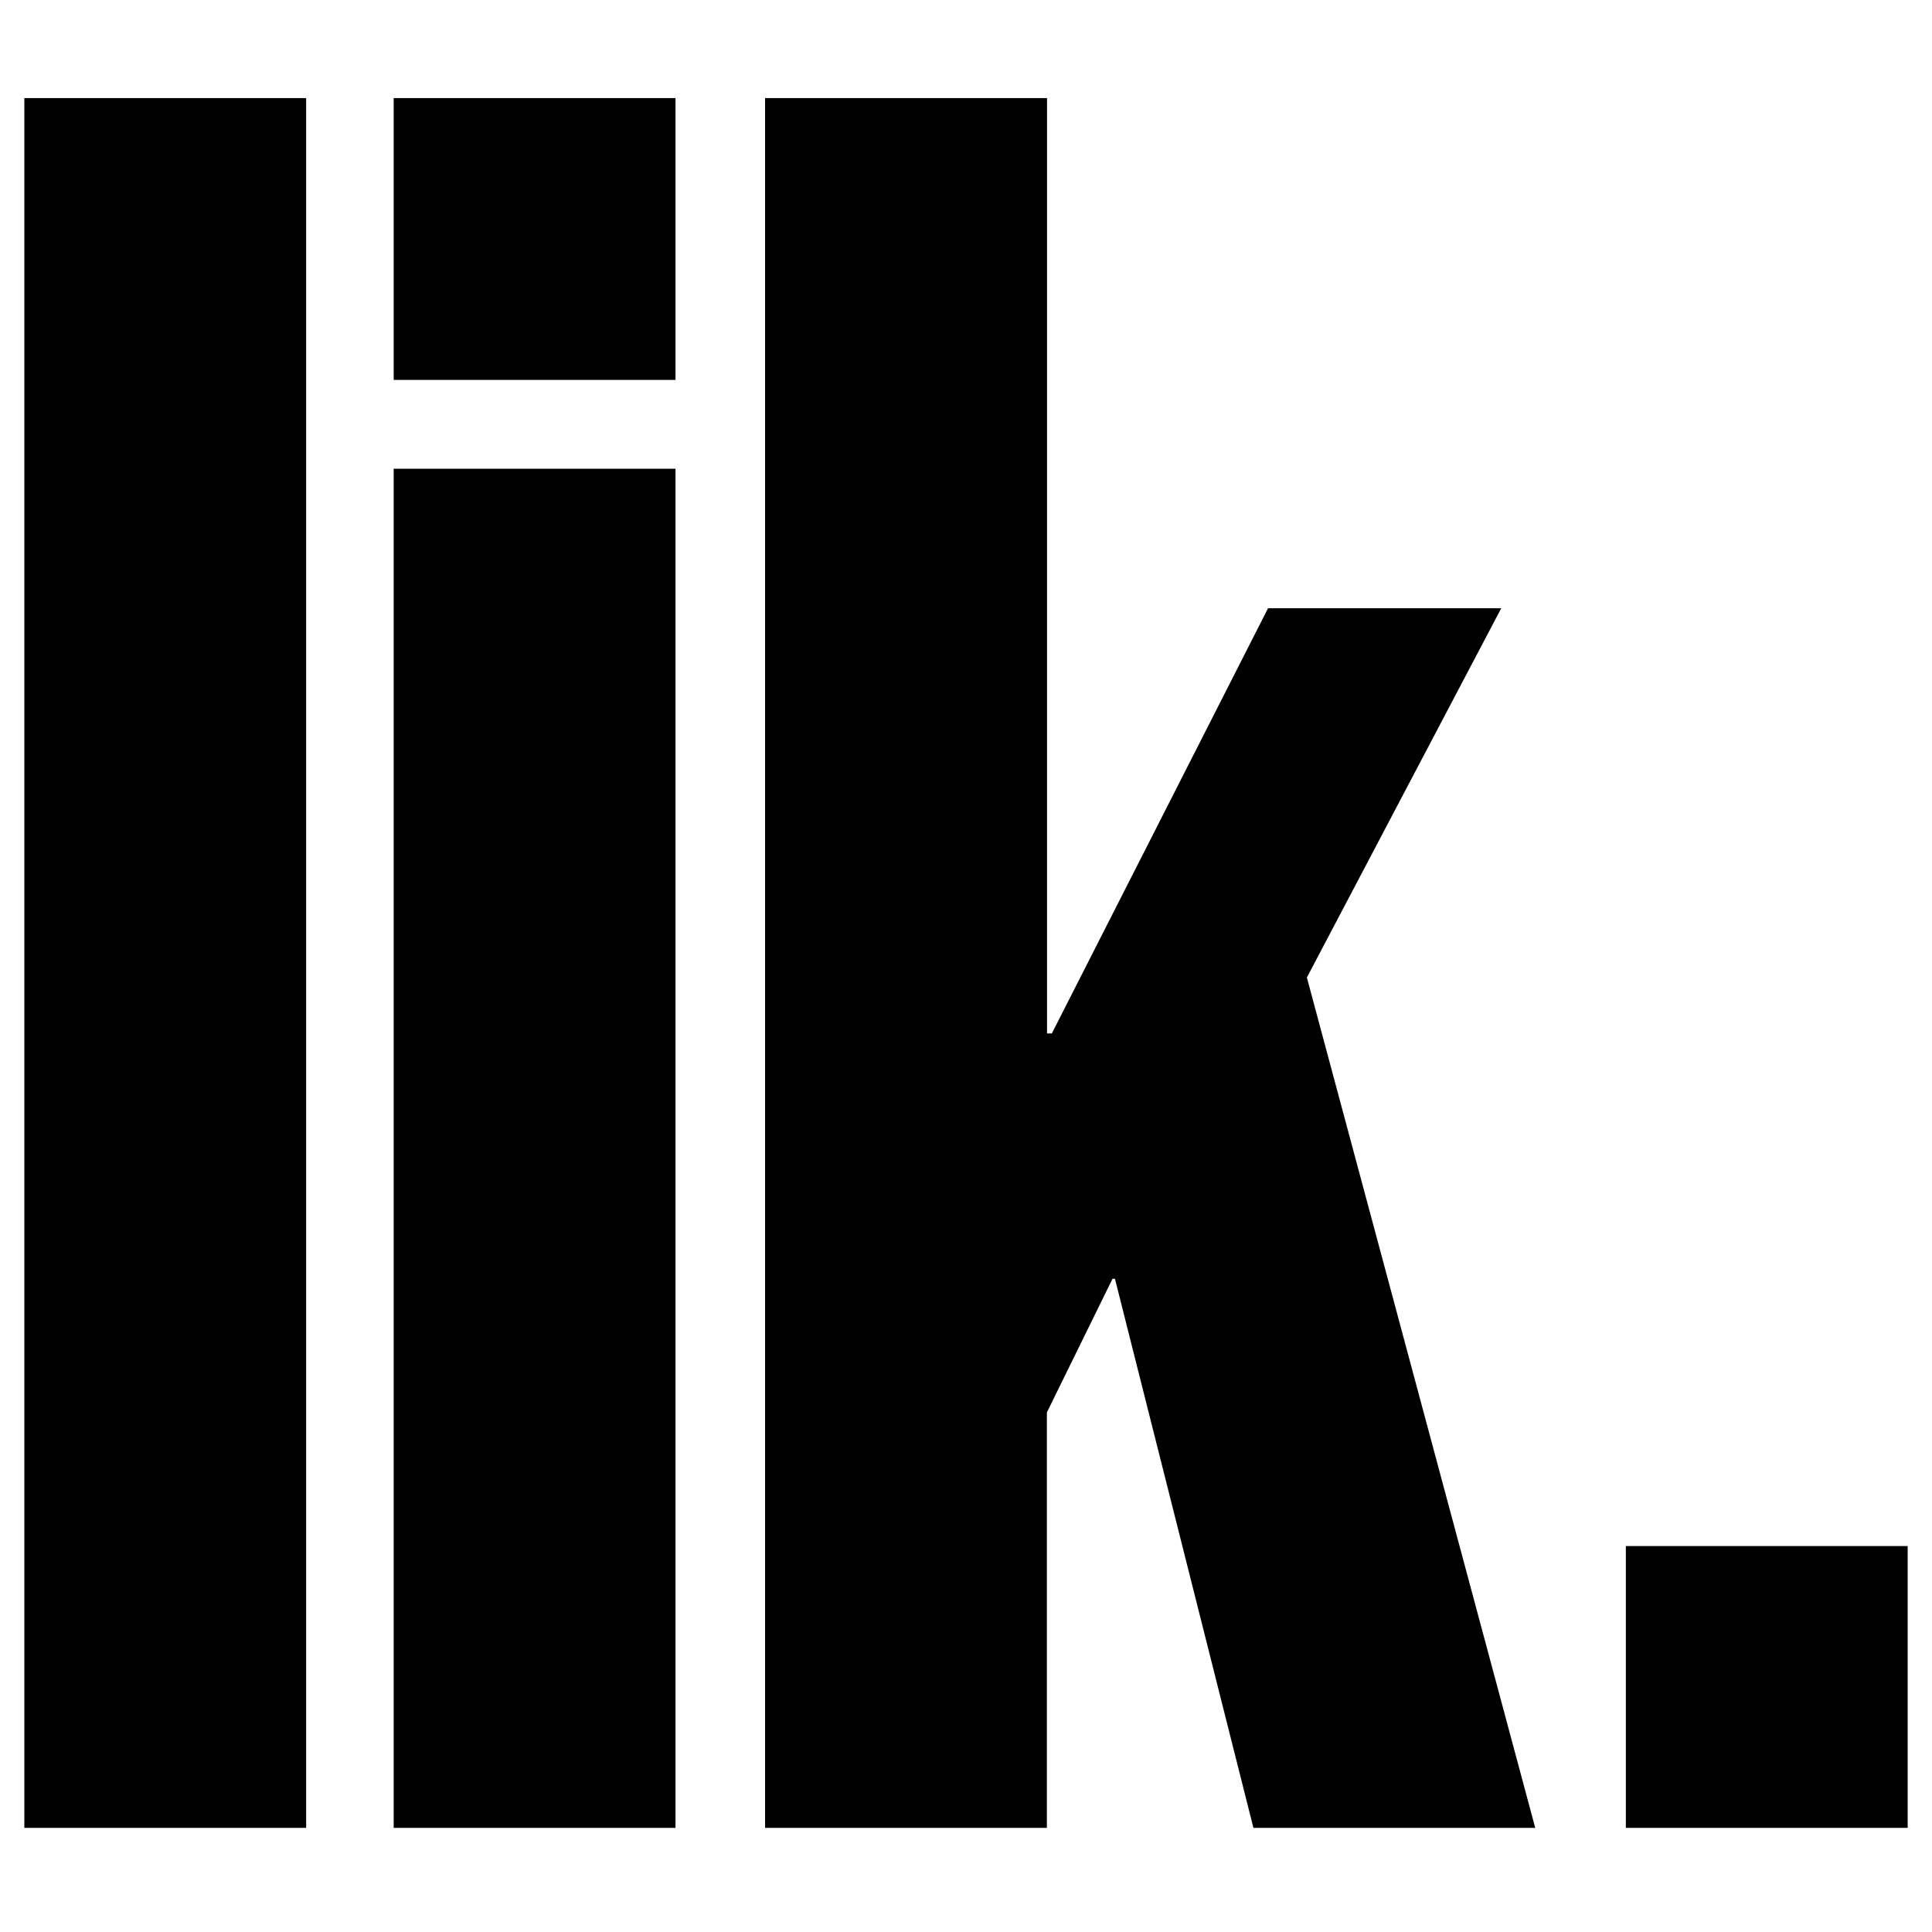
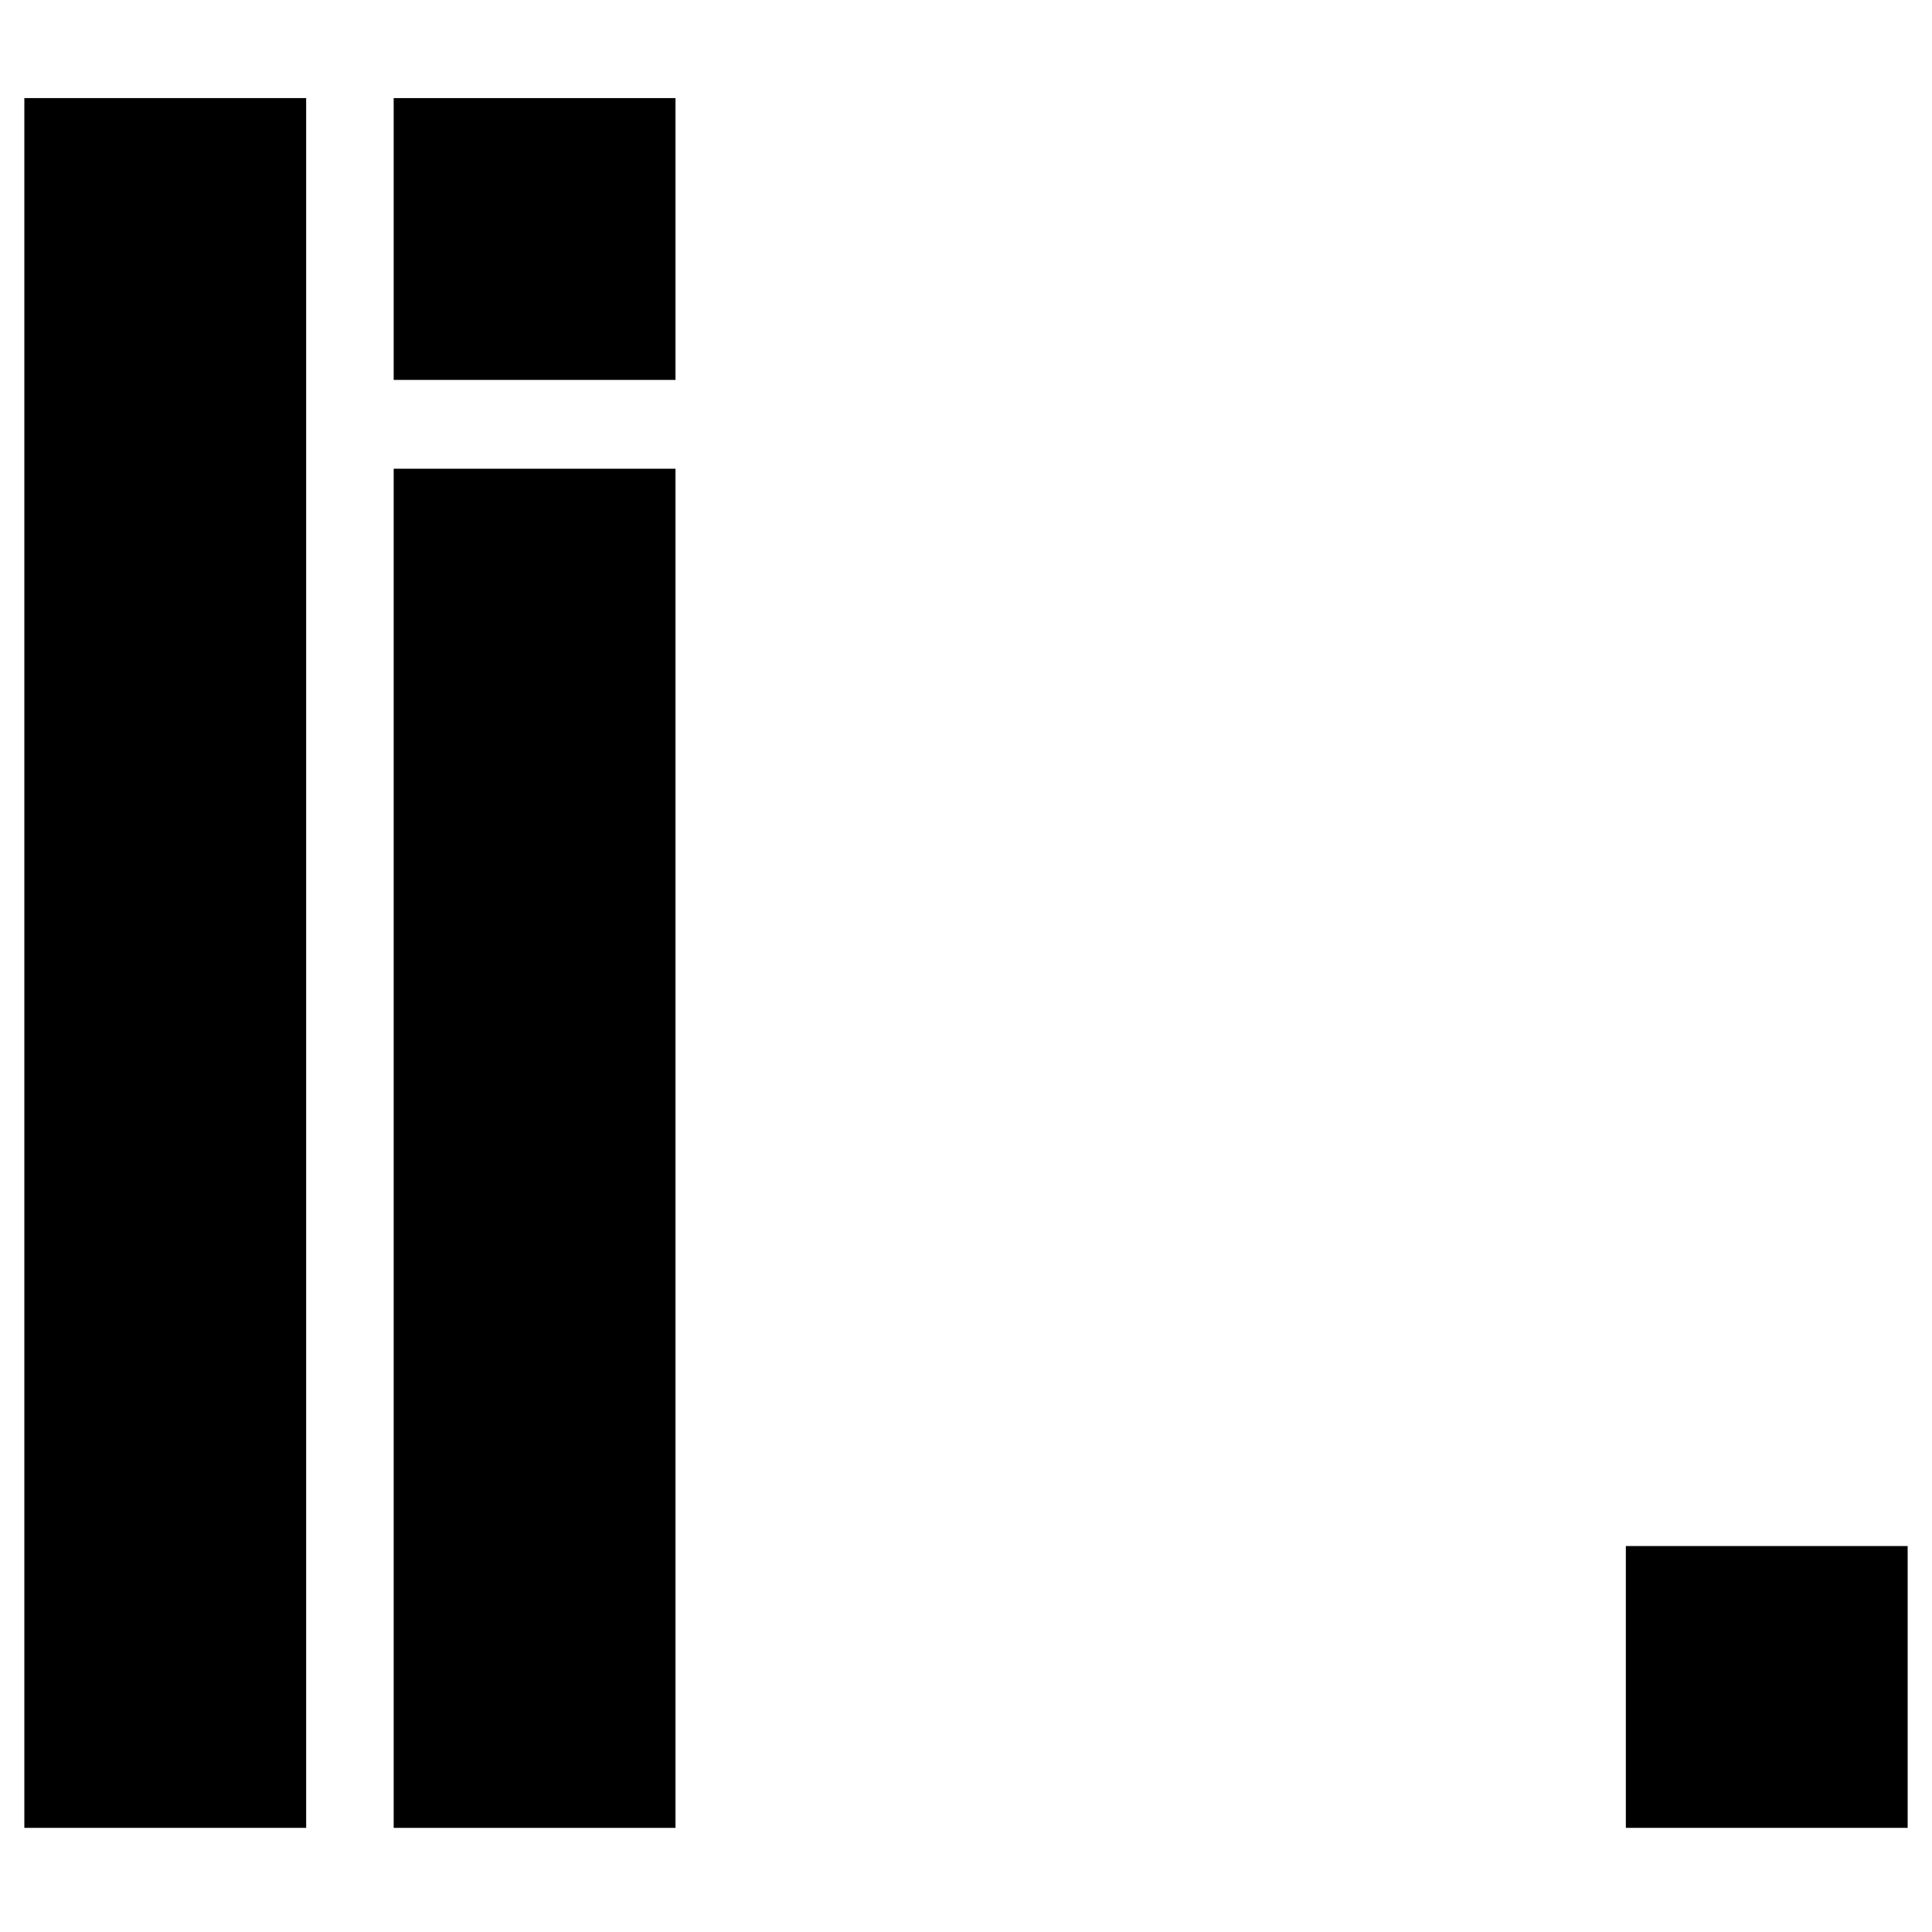
<svg xmlns="http://www.w3.org/2000/svg" version="1.1" id="Layer_1" x="0px" y="0px" viewBox="0 0 300 300" style="enable-background:new 0 0 300 300;" xml:space="preserve">
  <g>
    <path d="M3.78,15.23h43.76v268.6H3.78V15.23z" />
    <path d="M61.13,15.23h43.76v43.76H61.13V15.23z M61.13,72.78h43.76v211.05H61.13V72.78z" />
-     <path d="M118.82,15.23h43.76v145.24h0.75l33.57-66.02h36.21l-30.18,57.34l35.46,132.04h-43.76l-21.5-85.26h-0.38l-10.19,20.75   v64.51h-43.76V15.23z" />
    <rect x="252.46" y="240.07" width="43.76" height="43.76" />
  </g>
</svg>